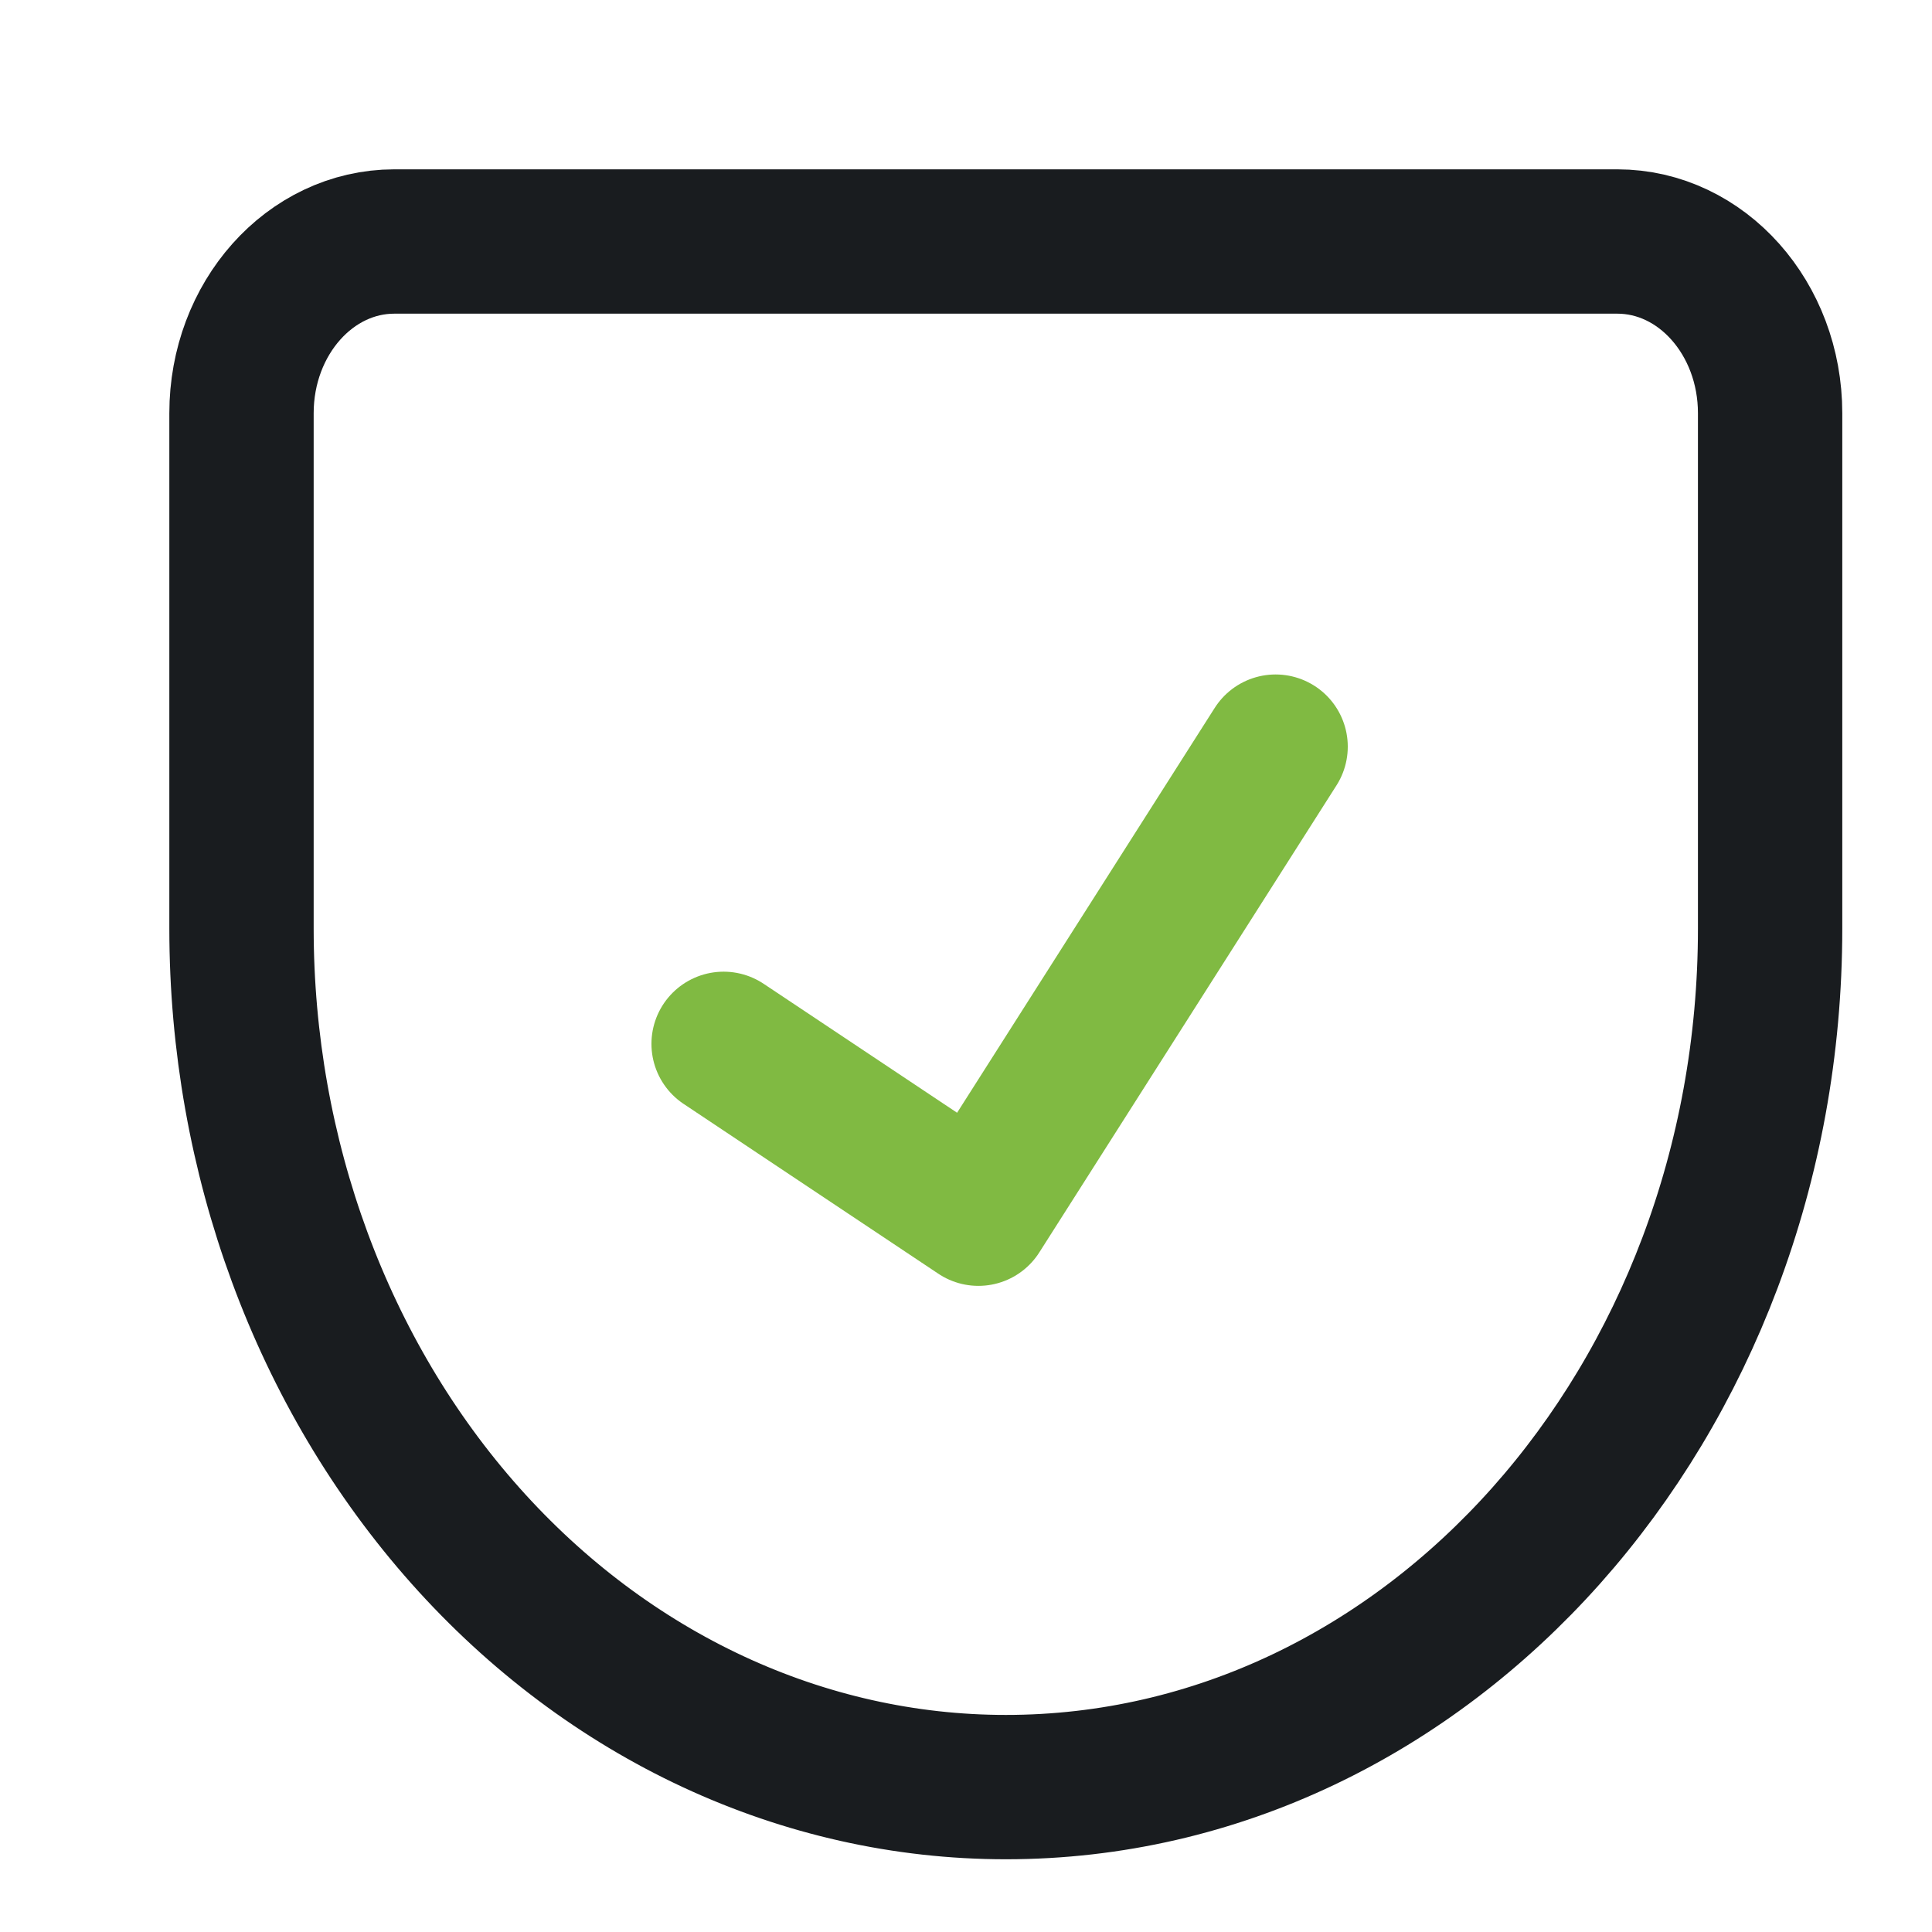
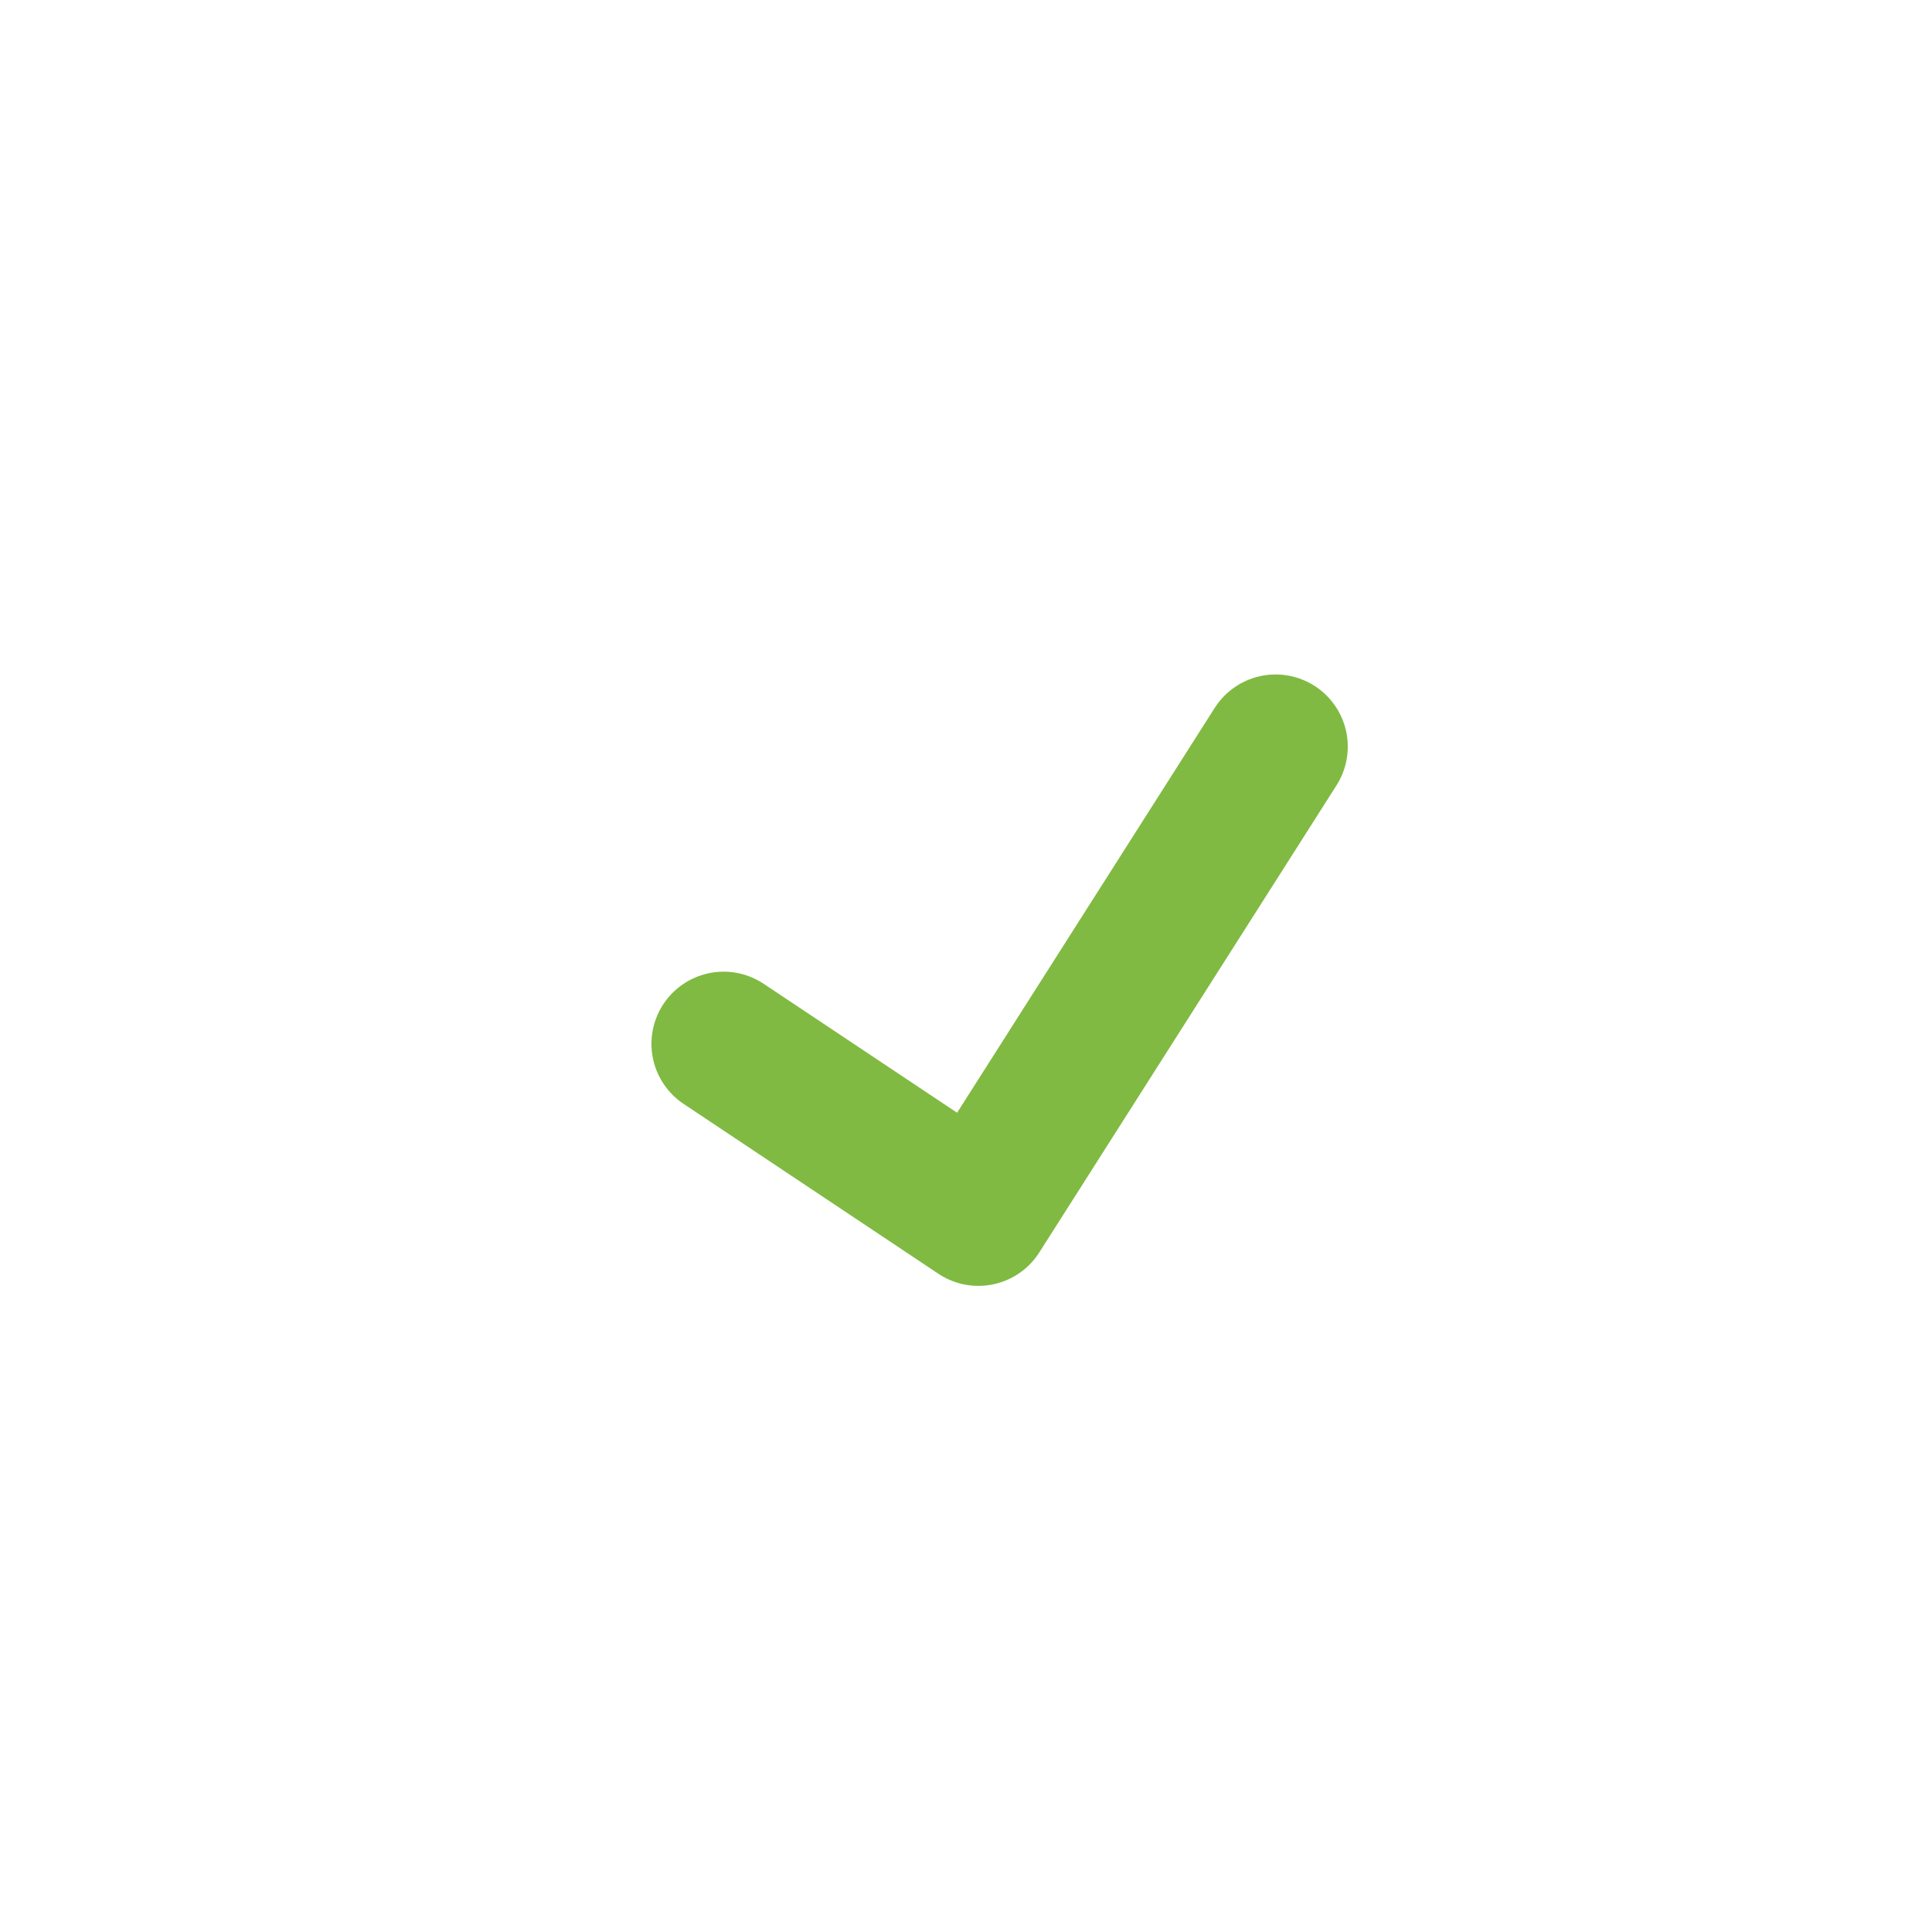
<svg xmlns="http://www.w3.org/2000/svg" width="24" height="24" viewBox="0 0 24 24" fill="none">
-   <path fill-rule="evenodd" clip-rule="evenodd" d="M4.899 3H20.09C21.139 3 21.989 3.955 21.989 5.133V11.533C21.989 17.424 17.738 22.2 12.495 22.2C9.976 22.2 7.561 21.076 5.781 19.076C4 17.075 3 14.362 3 11.533V5.133C3 3.955 3.85 3 4.899 3Z" stroke="#191C1F" stroke-width="1.793" stroke-linecap="round" stroke-linejoin="round" />
  <path d="M8.989 12.967L12.154 15.077L15.846 9.275" stroke="#80BA42" stroke-width="1.793" stroke-linecap="round" stroke-linejoin="round" />
</svg>